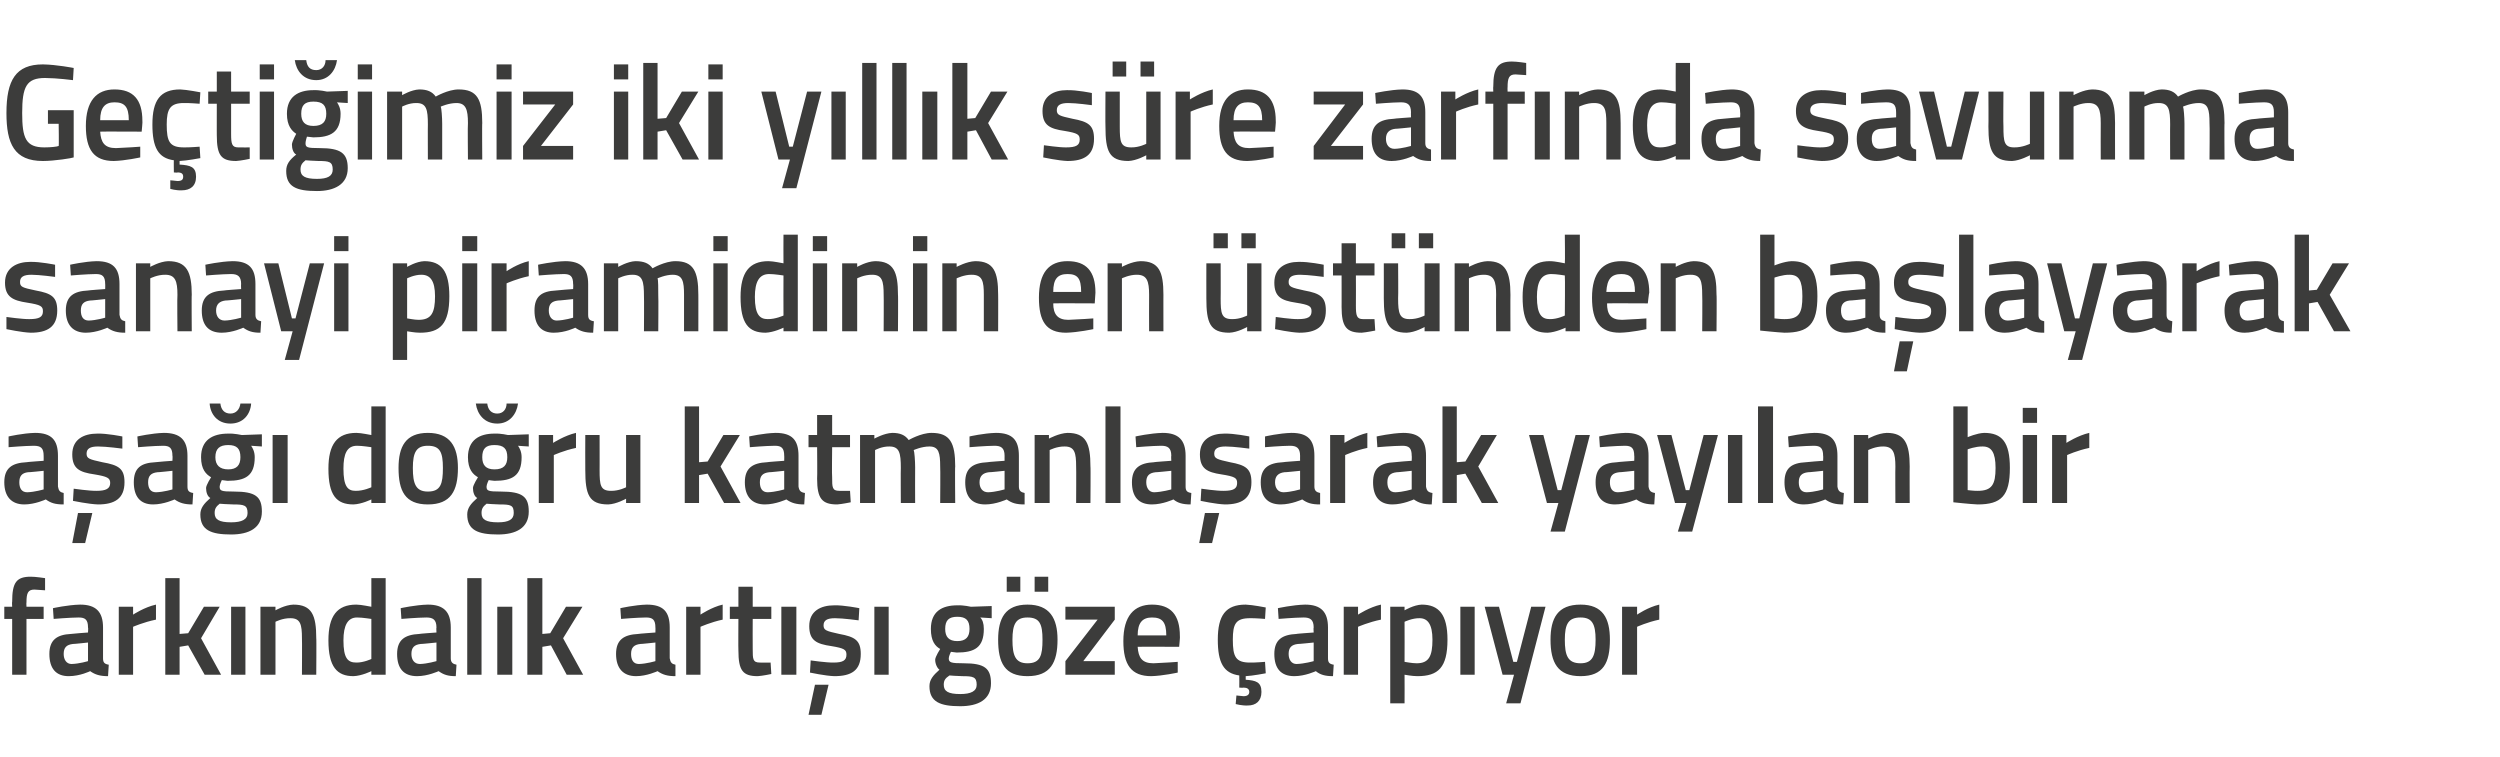
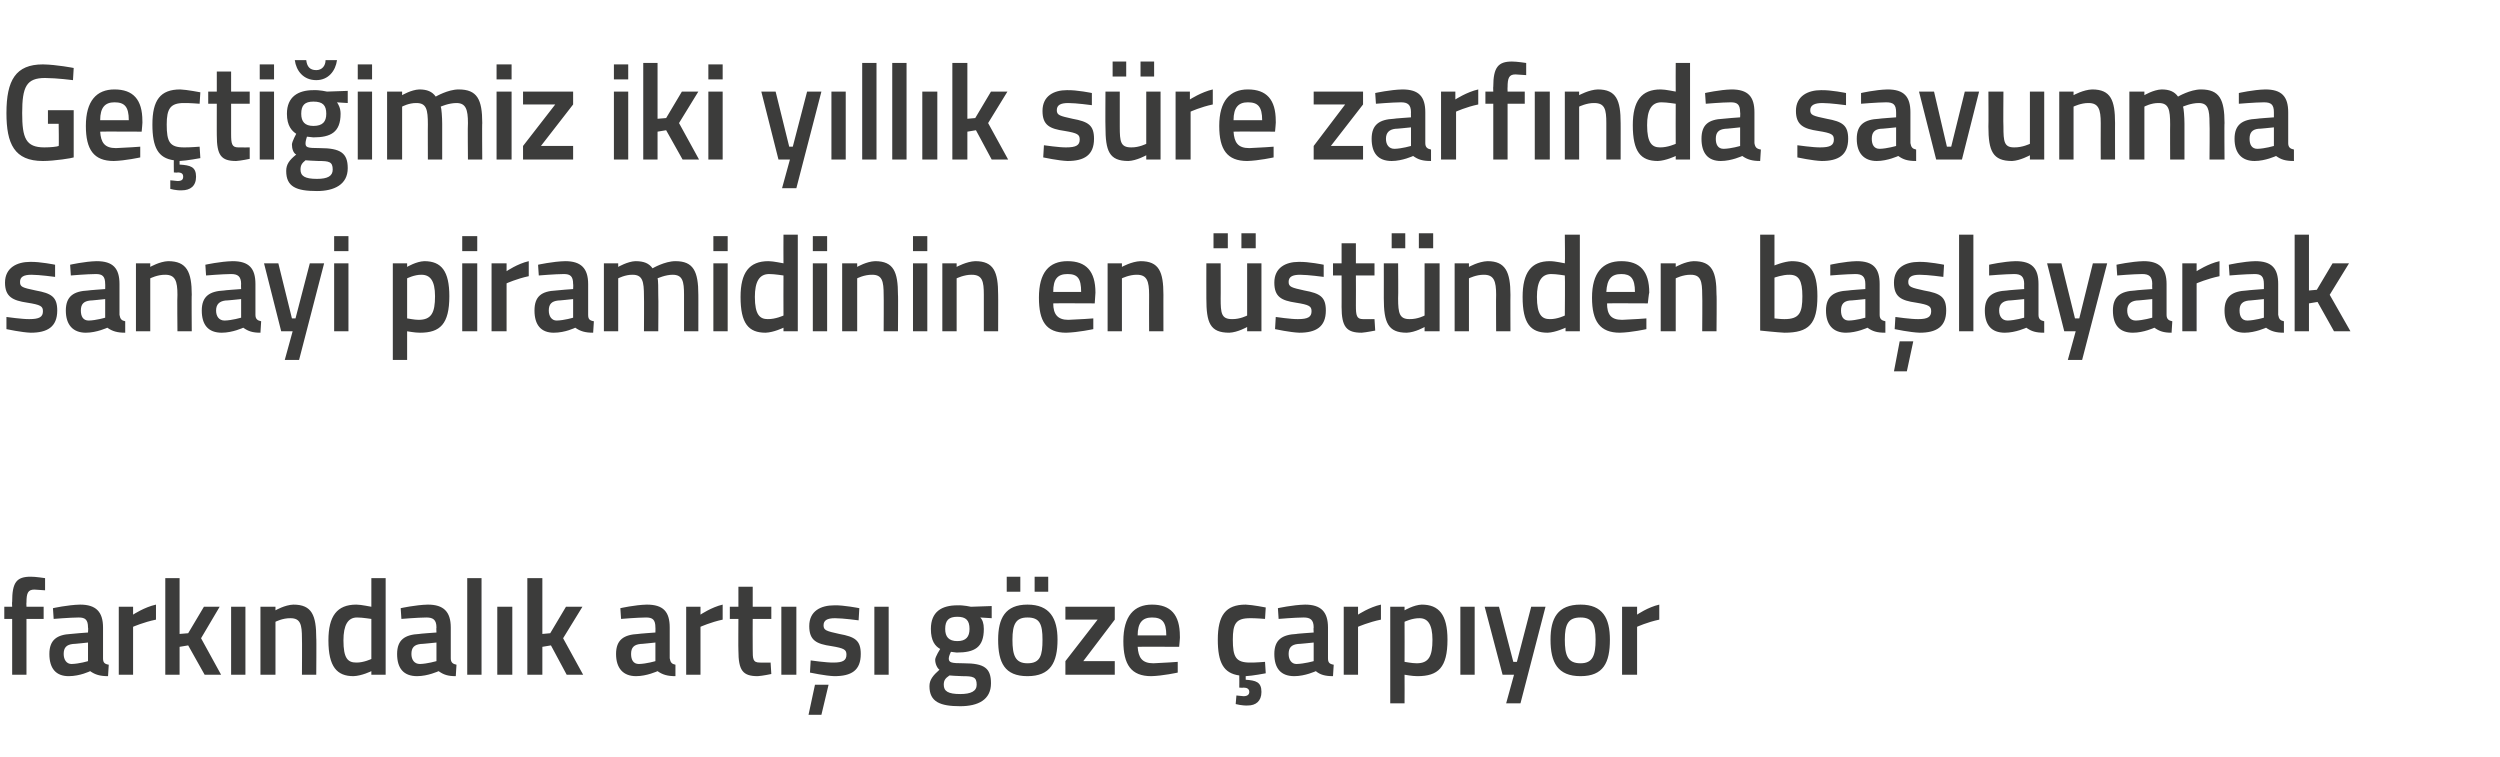
<svg xmlns="http://www.w3.org/2000/svg" version="1.1" width="349.4px" height="105.8px" viewBox="0 -8 349.4 105.8" style="top:-8px">
  <desc>Ge ti imiz iki y ll k s re zarf nda savunma sanayi piramidinin en st nden ba layarak a a do ru katmanla arak yay l...</desc>
  <defs />
  <g id="Polygon339061">
    <path d="M 3.7 86.3 L 1.7 86.3 L 1.7 78.5 L 0.6 78.5 L 0.6 76.8 L 1.7 76.8 C 1.7 76.8 1.66 76.14 1.7 76.1 C 1.7 73.4 2.3 72.6 4.3 72.6 C 4.92 72.59 6.3 72.8 6.3 72.8 L 6.3 74.5 C 6.3 74.5 5.36 74.43 4.8 74.4 C 3.9 74.4 3.7 74.9 3.7 76.2 C 3.67 76.16 3.7 76.8 3.7 76.8 L 6.1 76.8 L 6.1 78.5 L 3.7 78.5 L 3.7 86.3 Z M 14.4 84 C 14.4 84.6 14.6 84.8 15.2 84.9 C 15.2 84.9 15.1 86.5 15.1 86.5 C 14 86.5 13.3 86.3 12.6 85.8 C 12.6 85.8 11.2 86.5 9.6 86.5 C 7.8 86.5 6.9 85.4 6.9 83.4 C 6.9 81.4 8 80.7 9.9 80.6 C 9.95 80.57 12.3 80.4 12.3 80.4 C 12.3 80.4 12.35 79.68 12.3 79.7 C 12.3 78.6 11.9 78.3 11 78.3 C 9.74 78.31 7.5 78.5 7.5 78.5 L 7.4 77 C 7.4 77 9.44 76.54 11.2 76.5 C 13.4 76.5 14.4 77.5 14.4 79.7 C 14.4 79.7 14.4 84 14.4 84 Z M 10.2 82 C 9.3 82.1 8.9 82.5 8.9 83.4 C 8.9 84.2 9.3 84.8 10 84.8 C 11.1 84.77 12.3 84.4 12.3 84.4 L 12.3 81.8 C 12.3 81.8 10.19 82.03 10.2 82 Z M 16.6 76.8 L 18.6 76.8 L 18.6 77.9 C 18.6 77.9 20.19 76.85 21.8 76.5 C 21.8 76.5 21.8 78.6 21.8 78.6 C 20.08 78.95 18.6 79.6 18.6 79.6 L 18.6 86.3 L 16.6 86.3 L 16.6 76.8 Z M 23.1 86.3 L 23.1 72.8 L 25.1 72.8 L 25.1 80.6 L 26.3 80.5 L 28.5 76.8 L 30.7 76.8 L 28.1 81.2 L 30.9 86.3 L 28.6 86.3 L 26.3 82.2 L 25.1 82.4 L 25.1 86.3 L 23.1 86.3 Z M 32.3 76.8 L 34.3 76.8 L 34.3 86.3 L 32.3 86.3 L 32.3 76.8 Z M 36.4 86.3 L 36.4 76.8 L 38.5 76.8 L 38.5 77.3 C 38.5 77.3 39.81 76.54 41 76.5 C 43.6 76.5 44.2 78 44.2 81.2 C 44.24 81.16 44.2 86.3 44.2 86.3 L 42.2 86.3 C 42.2 86.3 42.23 81.22 42.2 81.2 C 42.2 79.3 42 78.4 40.6 78.4 C 39.49 78.38 38.5 78.9 38.5 78.9 L 38.5 86.3 L 36.4 86.3 Z M 53.9 86.3 L 51.9 86.3 L 51.9 85.8 C 51.9 85.8 50.57 86.46 49.4 86.5 C 47.1 86.5 45.9 85.2 45.9 81.5 C 45.9 78.1 47.1 76.5 49.8 76.5 C 50.5 76.5 51.8 76.8 51.9 76.8 C 51.91 76.79 51.9 72.8 51.9 72.8 L 53.9 72.8 L 53.9 86.3 Z M 51.9 84.1 C 51.9 84.1 51.91 78.52 51.9 78.5 C 51.8 78.5 50.7 78.3 49.9 78.3 C 48.6 78.3 48 79.4 48 81.5 C 48 84 48.6 84.6 49.8 84.6 C 50.81 84.62 51.9 84.1 51.9 84.1 Z M 63 84 C 63 84.6 63.3 84.8 63.8 84.9 C 63.8 84.9 63.7 86.5 63.7 86.5 C 62.6 86.5 62 86.3 61.3 85.8 C 61.3 85.8 59.8 86.5 58.3 86.5 C 56.4 86.5 55.5 85.4 55.5 83.4 C 55.5 81.4 56.6 80.7 58.6 80.6 C 58.56 80.57 61 80.4 61 80.4 C 61 80.4 60.96 79.68 61 79.7 C 61 78.6 60.5 78.3 59.6 78.3 C 58.36 78.31 56.1 78.5 56.1 78.5 L 56 77 C 56 77 58.06 76.54 59.8 76.5 C 62 76.5 63 77.5 63 79.7 C 63 79.7 63 84 63 84 Z M 58.8 82 C 57.9 82.1 57.5 82.5 57.5 83.4 C 57.5 84.2 57.9 84.8 58.7 84.8 C 59.72 84.77 61 84.4 61 84.4 L 61 81.8 C 61 81.8 58.8 82.03 58.8 82 Z M 65.3 72.8 L 67.3 72.8 L 67.3 86.3 L 65.3 86.3 L 65.3 72.8 Z M 69.5 76.8 L 71.6 76.8 L 71.6 86.3 L 69.5 86.3 L 69.5 76.8 Z M 73.7 86.3 L 73.7 72.8 L 75.8 72.8 L 75.8 80.6 L 76.9 80.5 L 79.1 76.8 L 81.4 76.8 L 78.7 81.2 L 81.5 86.3 L 79.2 86.3 L 77 82.2 L 75.8 82.4 L 75.8 86.3 L 73.7 86.3 Z M 93.6 84 C 93.7 84.6 93.9 84.8 94.4 84.9 C 94.4 84.9 94.4 86.5 94.4 86.5 C 93.3 86.5 92.6 86.3 91.9 85.8 C 91.9 85.8 90.4 86.5 88.9 86.5 C 87.1 86.5 86.1 85.4 86.1 83.4 C 86.1 81.4 87.2 80.7 89.2 80.6 C 89.22 80.57 91.6 80.4 91.6 80.4 C 91.6 80.4 91.62 79.68 91.6 79.7 C 91.6 78.6 91.2 78.3 90.3 78.3 C 89.01 78.31 86.8 78.5 86.8 78.5 L 86.7 77 C 86.7 77 88.71 76.54 90.4 76.5 C 92.7 76.5 93.6 77.5 93.6 79.7 C 93.6 79.7 93.6 84 93.6 84 Z M 89.5 82 C 88.6 82.1 88.2 82.5 88.2 83.4 C 88.2 84.2 88.5 84.8 89.3 84.8 C 90.37 84.77 91.6 84.4 91.6 84.4 L 91.6 81.8 C 91.6 81.8 89.46 82.03 89.5 82 Z M 95.9 76.8 L 97.9 76.8 L 97.9 77.9 C 97.9 77.9 99.46 76.85 101 76.5 C 101 76.5 101 78.6 101 78.6 C 99.35 78.95 97.9 79.6 97.9 79.6 L 97.9 86.3 L 95.9 86.3 L 95.9 76.8 Z M 105.2 78.5 C 105.2 78.5 105.18 82.7 105.2 82.7 C 105.2 84.1 105.2 84.6 106.2 84.6 C 106.73 84.62 107.7 84.6 107.7 84.6 L 107.8 86.2 C 107.8 86.2 106.58 86.46 105.9 86.5 C 103.8 86.5 103.2 85.7 103.2 82.9 C 103.17 82.93 103.2 78.5 103.2 78.5 L 102 78.5 L 102 76.8 L 103.2 76.8 L 103.2 74 L 105.2 74 L 105.2 76.8 L 107.8 76.8 L 107.8 78.5 L 105.2 78.5 Z M 109.2 76.8 L 111.3 76.8 L 111.3 86.3 L 109.2 86.3 L 109.2 76.8 Z M 113 91.9 L 114.8 91.9 L 115.8 87.7 L 113.9 87.7 L 113 91.9 Z M 120 78.7 C 120 78.7 117.82 78.4 116.7 78.4 C 115.6 78.4 115.1 78.7 115.1 79.4 C 115.1 80.1 115.5 80.2 117.3 80.6 C 119.5 81 120.3 81.5 120.3 83.4 C 120.3 85.7 119 86.5 116.6 86.5 C 115.36 86.46 113.2 86 113.2 86 L 113.3 84.3 C 113.3 84.3 115.51 84.62 116.5 84.6 C 117.8 84.6 118.3 84.3 118.3 83.5 C 118.3 82.8 118 82.6 116.2 82.3 C 114.1 82 113.1 81.5 113.1 79.5 C 113.1 77.4 114.7 76.6 116.6 76.6 C 117.91 76.56 120.1 77 120.1 77 L 120 78.7 Z M 122.2 76.8 L 124.2 76.8 L 124.2 86.3 L 122.2 86.3 L 122.2 76.8 Z M 129.9 87.9 C 129.9 87 130.4 86.4 131.3 85.6 C 131 85.4 130.7 84.8 130.7 84.2 C 130.7 83.8 131.4 82.7 131.4 82.7 C 130.7 82.3 130.1 81.6 130.1 79.9 C 130.1 77.5 131.6 76.6 133.8 76.6 C 134.64 76.56 135.7 76.8 135.7 76.8 L 138.6 76.7 L 138.6 78.4 C 138.6 78.4 137.02 78.31 137 78.3 C 137.3 78.6 137.5 79.1 137.5 79.9 C 137.5 82.5 136.2 83.2 133.7 83.2 C 133.5 83.2 133.1 83.1 132.9 83.1 C 132.9 83.1 132.6 83.7 132.6 84 C 132.6 84.6 132.9 84.7 134.7 84.7 C 137.6 84.7 138.5 85.4 138.5 87.5 C 138.5 89.8 136.7 90.7 134.2 90.7 C 131.4 90.7 129.9 90.1 129.9 87.9 Z M 132.7 86.4 C 132.1 86.8 131.9 87.1 131.9 87.7 C 131.9 88.6 132.5 89 134.2 89 C 135.7 89 136.5 88.6 136.5 87.7 C 136.5 86.6 136 86.5 134.5 86.5 C 133.9 86.5 132.7 86.4 132.7 86.4 Z M 135.5 79.9 C 135.5 78.7 135 78.2 133.8 78.2 C 132.6 78.2 132.1 78.7 132.1 79.9 C 132.1 81 132.6 81.6 133.8 81.6 C 135 81.6 135.5 81 135.5 79.9 Z M 139.5 81.4 C 139.5 84.6 140.4 86.5 143.6 86.5 C 146.8 86.5 147.8 84.6 147.8 81.4 C 147.8 78.4 146.7 76.5 143.6 76.5 C 140.5 76.5 139.5 78.4 139.5 81.4 Z M 141.5 81.4 C 141.5 79.2 142 78.3 143.6 78.3 C 145.3 78.3 145.7 79.2 145.7 81.4 C 145.7 83.6 145.4 84.7 143.6 84.7 C 141.9 84.7 141.5 83.6 141.5 81.4 Z M 140.7 72.6 L 142.6 72.6 L 142.6 74.7 L 140.7 74.7 L 140.7 72.6 Z M 144.6 72.6 L 146.5 72.6 L 146.5 74.7 L 144.6 74.7 L 144.6 72.6 Z M 148.9 76.8 L 155.8 76.8 L 155.8 78.6 L 151.4 84.4 L 155.8 84.4 L 155.8 86.3 L 148.9 86.3 L 148.9 84.4 L 153.4 78.6 L 148.9 78.6 L 148.9 76.8 Z M 164.6 84.5 L 164.6 86 C 164.6 86 162.51 86.46 160.9 86.5 C 158.1 86.5 157 84.9 157 81.6 C 157 78.1 158.5 76.5 161 76.5 C 163.6 76.5 164.9 77.9 164.9 80.9 C 164.95 80.89 164.8 82.4 164.8 82.4 C 164.8 82.4 159.05 82.37 159 82.4 C 159.1 83.9 159.6 84.7 161.2 84.7 C 162.64 84.65 164.6 84.5 164.6 84.5 Z M 163 80.8 C 163 78.9 162.4 78.3 161 78.3 C 159.7 78.3 159 79 159 80.8 C 159 80.8 163 80.8 163 80.8 Z M 174.4 90.6 C 173.57 90.64 172.7 90.4 172.7 90.4 L 172.8 89.2 C 172.8 89.2 173.4 89.25 173.8 89.3 C 174.3 89.3 174.6 89.1 174.6 88.7 C 174.6 88.3 174.3 88.1 173.8 88.1 C 173.79 88.15 173.2 88.1 173.2 88.1 C 173.2 88.1 173.22 86.4 173.2 86.4 C 171 86.1 170.2 84.6 170.2 81.4 C 170.2 78 171.3 76.5 174.1 76.5 C 175.1 76.54 176.9 76.9 176.9 76.9 L 176.8 78.5 C 176.8 78.5 175.36 78.38 174.7 78.4 C 172.7 78.4 172.3 79.2 172.3 81.4 C 172.3 83.8 172.7 84.6 174.7 84.6 C 175.38 84.62 176.8 84.5 176.8 84.5 L 176.9 86.1 C 176.9 86.1 175.04 86.46 174.1 86.5 C 174.1 86.5 174.1 87 174.1 87 C 175.5 87.1 176.3 87.3 176.3 88.7 C 176.3 90 175.5 90.6 174.4 90.6 Z M 185.6 84 C 185.6 84.6 185.8 84.8 186.4 84.9 C 186.4 84.9 186.3 86.5 186.3 86.5 C 185.2 86.5 184.5 86.3 183.9 85.8 C 183.9 85.8 182.4 86.5 180.9 86.5 C 179 86.5 178.1 85.4 178.1 83.4 C 178.1 81.4 179.2 80.7 181.2 80.6 C 181.15 80.57 183.6 80.4 183.6 80.4 C 183.6 80.4 183.55 79.68 183.6 79.7 C 183.6 78.6 183.1 78.3 182.2 78.3 C 180.95 78.31 178.7 78.5 178.7 78.5 L 178.6 77 C 178.6 77 180.65 76.54 182.4 76.5 C 184.6 76.5 185.6 77.5 185.6 79.7 C 185.6 79.7 185.6 84 185.6 84 Z M 181.4 82 C 180.5 82.1 180.1 82.5 180.1 83.4 C 180.1 84.2 180.5 84.8 181.2 84.8 C 182.31 84.77 183.6 84.4 183.6 84.4 L 183.6 81.8 C 183.6 81.8 181.39 82.03 181.4 82 Z M 187.8 76.8 L 189.8 76.8 L 189.8 77.9 C 189.8 77.9 191.39 76.85 193 76.5 C 193 76.5 193 78.6 193 78.6 C 191.28 78.95 189.8 79.6 189.8 79.6 L 189.8 86.3 L 187.8 86.3 L 187.8 76.8 Z M 194.3 76.8 L 196.3 76.8 L 196.3 77.3 C 196.3 77.3 197.59 76.54 198.7 76.5 C 201.1 76.5 202.3 77.9 202.3 81.4 C 202.3 85.3 201 86.5 198.1 86.5 C 197.3 86.5 196.4 86.3 196.3 86.3 C 196.32 86.29 196.3 90.3 196.3 90.3 L 194.3 90.3 L 194.3 76.8 Z M 196.3 78.9 C 196.3 78.9 196.32 84.52 196.3 84.5 C 196.4 84.5 197.3 84.7 198 84.7 C 199.7 84.7 200.2 83.7 200.2 81.4 C 200.2 79.2 199.5 78.4 198.4 78.4 C 197.37 78.38 196.3 78.9 196.3 78.9 Z M 204.1 76.8 L 206.1 76.8 L 206.1 86.3 L 204.1 86.3 L 204.1 76.8 Z M 209.5 76.8 L 211.5 84.5 L 212 84.5 L 214 76.8 L 216 76.8 L 212.5 90.3 L 210.5 90.3 L 211.6 86.3 L 210 86.3 L 207.5 76.8 L 209.5 76.8 Z M 225 81.4 C 225 84.6 224.1 86.5 220.9 86.5 C 217.7 86.5 216.7 84.6 216.7 81.4 C 216.7 78.4 217.7 76.5 220.9 76.5 C 224 76.5 225 78.4 225 81.4 Z M 223 81.4 C 223 79.2 222.5 78.3 220.9 78.3 C 219.2 78.3 218.7 79.2 218.7 81.4 C 218.7 83.6 219.1 84.7 220.9 84.7 C 222.6 84.7 223 83.6 223 81.4 Z M 226.7 76.8 L 228.8 76.8 L 228.8 77.9 C 228.8 77.9 230.33 76.85 231.9 76.5 C 231.9 76.5 231.9 78.6 231.9 78.6 C 230.22 78.95 228.8 79.6 228.8 79.6 L 228.8 86.3 L 226.7 86.3 L 226.7 76.8 Z " stroke="none" fill="#3c3c3b" />
  </g>
  <g id="Polygon339060">
-     <path d="M 8.1 60 C 8.2 60.6 8.4 60.8 8.9 60.9 C 8.9 60.9 8.9 62.5 8.9 62.5 C 7.7 62.5 7.1 62.3 6.4 61.8 C 6.4 61.8 4.9 62.5 3.4 62.5 C 1.6 62.5 0.6 61.4 0.6 59.4 C 0.6 57.4 1.7 56.7 3.7 56.6 C 3.71 56.57 6.1 56.4 6.1 56.4 C 6.1 56.4 6.11 55.68 6.1 55.7 C 6.1 54.6 5.7 54.3 4.7 54.3 C 3.5 54.31 1.2 54.5 1.2 54.5 L 1.2 53 C 1.2 53 3.2 52.54 4.9 52.5 C 7.2 52.5 8.1 53.5 8.1 55.7 C 8.1 55.7 8.1 60 8.1 60 Z M 3.9 58 C 3.1 58.1 2.7 58.5 2.7 59.4 C 2.7 60.2 3 60.8 3.8 60.8 C 4.86 60.77 6.1 60.4 6.1 60.4 L 6.1 57.8 C 6.1 57.8 3.95 58.03 3.9 58 Z M 10.1 67.9 L 11.9 67.9 L 12.9 63.7 L 10.9 63.7 L 10.1 67.9 Z M 17.1 54.7 C 17.1 54.7 14.85 54.4 13.7 54.4 C 12.6 54.4 12.1 54.7 12.1 55.4 C 12.1 56.1 12.5 56.2 14.3 56.6 C 16.6 57 17.4 57.5 17.4 59.4 C 17.4 61.7 16 62.5 13.7 62.5 C 12.4 62.46 10.2 62 10.2 62 L 10.3 60.3 C 10.3 60.3 12.54 60.62 13.5 60.6 C 14.8 60.6 15.4 60.3 15.4 59.5 C 15.4 58.8 15 58.6 13.2 58.3 C 11.1 58 10.1 57.5 10.1 55.5 C 10.1 53.4 11.7 52.6 13.6 52.6 C 14.95 52.56 17.1 53 17.1 53 L 17.1 54.7 Z M 26.2 60 C 26.2 60.6 26.4 60.8 27 60.9 C 27 60.9 26.9 62.5 26.9 62.5 C 25.8 62.5 25.1 62.3 24.4 61.8 C 24.4 61.8 22.9 62.5 21.4 62.5 C 19.6 62.5 18.7 61.4 18.7 59.4 C 18.7 57.4 19.7 56.7 21.7 56.6 C 21.74 56.57 24.1 56.4 24.1 56.4 C 24.1 56.4 24.14 55.68 24.1 55.7 C 24.1 54.6 23.7 54.3 22.8 54.3 C 21.53 54.31 19.3 54.5 19.3 54.5 L 19.2 53 C 19.2 53 21.24 52.54 22.9 52.5 C 25.2 52.5 26.2 53.5 26.2 55.7 C 26.2 55.7 26.2 60 26.2 60 Z M 22 58 C 21.1 58.1 20.7 58.5 20.7 59.4 C 20.7 60.2 21 60.8 21.8 60.8 C 22.89 60.77 24.1 60.4 24.1 60.4 L 24.1 57.8 C 24.1 57.8 21.98 58.03 22 58 Z M 28 63.9 C 28 63 28.5 62.4 29.4 61.6 C 29 61.4 28.8 60.8 28.8 60.2 C 28.8 59.8 29.5 58.7 29.5 58.7 C 28.8 58.3 28.1 57.6 28.1 55.9 C 28.1 53.5 29.7 52.6 31.9 52.6 C 32.72 52.56 33.8 52.8 33.8 52.8 L 36.6 52.7 L 36.6 54.4 C 36.6 54.4 35.1 54.31 35.1 54.3 C 35.3 54.6 35.6 55.1 35.6 55.9 C 35.6 58.5 34.3 59.2 31.8 59.2 C 31.6 59.2 31.2 59.1 31 59.1 C 31 59.1 30.7 59.7 30.7 60 C 30.7 60.6 30.9 60.7 32.7 60.7 C 35.7 60.7 36.6 61.4 36.6 63.5 C 36.6 65.8 34.8 66.7 32.3 66.7 C 29.5 66.7 28 66.1 28 63.9 Z M 30.7 62.4 C 30.2 62.8 30 63.1 30 63.7 C 30 64.6 30.6 65 32.3 65 C 33.8 65 34.6 64.6 34.6 63.7 C 34.6 62.6 34.1 62.5 32.6 62.5 C 32 62.5 30.7 62.4 30.7 62.4 Z M 33.6 55.9 C 33.6 54.7 33.1 54.2 31.9 54.2 C 30.7 54.2 30.1 54.7 30.1 55.9 C 30.1 57 30.7 57.6 31.9 57.6 C 33.1 57.6 33.6 57 33.6 55.9 Z M 30.8 48.4 C 30.9 49.3 31.4 49.8 32.2 49.8 C 33 49.8 33.5 49.2 33.6 48.4 C 33.6 48.4 35.1 48.4 35.1 48.4 C 35 49.9 34 51.2 32.2 51.2 C 30.4 51.2 29.4 49.9 29.3 48.4 C 29.3 48.4 30.8 48.4 30.8 48.4 Z M 38.1 52.8 L 40.2 52.8 L 40.2 62.3 L 38.1 62.3 L 38.1 52.8 Z M 53.9 62.3 L 51.9 62.3 L 51.9 61.8 C 51.9 61.8 50.56 62.46 49.4 62.5 C 47 62.5 45.9 61.2 45.9 57.5 C 45.9 54.1 47.1 52.5 49.8 52.5 C 50.5 52.5 51.8 52.8 51.9 52.8 C 51.9 52.79 51.9 48.8 51.9 48.8 L 53.9 48.8 L 53.9 62.3 Z M 51.9 60.1 C 51.9 60.1 51.9 54.52 51.9 54.5 C 51.8 54.5 50.7 54.3 49.9 54.3 C 48.5 54.3 48 55.4 48 57.5 C 48 60 48.6 60.6 49.7 60.6 C 50.8 60.62 51.9 60.1 51.9 60.1 Z M 64 57.4 C 64 60.6 63 62.5 59.8 62.5 C 56.6 62.5 55.7 60.6 55.7 57.4 C 55.7 54.4 56.7 52.5 59.8 52.5 C 62.9 52.5 64 54.4 64 57.4 Z M 61.9 57.4 C 61.9 55.2 61.5 54.3 59.8 54.3 C 58.2 54.3 57.7 55.2 57.7 57.4 C 57.7 59.6 58.1 60.7 59.8 60.7 C 61.6 60.7 61.9 59.6 61.9 57.4 Z M 65.3 63.9 C 65.3 63 65.8 62.4 66.7 61.6 C 66.3 61.4 66.1 60.8 66.1 60.2 C 66.1 59.8 66.8 58.7 66.8 58.7 C 66.1 58.3 65.4 57.6 65.4 55.9 C 65.4 53.5 67 52.6 69.1 52.6 C 70 52.56 71 52.8 71 52.8 L 73.9 52.7 L 73.9 54.4 C 73.9 54.4 72.38 54.31 72.4 54.3 C 72.6 54.6 72.9 55.1 72.9 55.9 C 72.9 58.5 71.6 59.2 69.1 59.2 C 68.9 59.2 68.4 59.1 68.3 59.1 C 68.3 59.1 68 59.7 68 60 C 68 60.6 68.2 60.7 70 60.7 C 73 60.7 73.9 61.4 73.9 63.5 C 73.9 65.8 72.1 66.7 69.6 66.7 C 66.8 66.7 65.3 66.1 65.3 63.9 Z M 68 62.4 C 67.5 62.8 67.3 63.1 67.3 63.7 C 67.3 64.6 67.9 65 69.6 65 C 71.1 65 71.8 64.6 71.8 63.7 C 71.8 62.6 71.4 62.5 69.8 62.5 C 69.3 62.5 68 62.4 68 62.4 Z M 70.9 55.9 C 70.9 54.7 70.4 54.2 69.1 54.2 C 67.9 54.2 67.4 54.7 67.4 55.9 C 67.4 57 67.9 57.6 69.1 57.6 C 70.4 57.6 70.9 57 70.9 55.9 Z M 68.1 48.4 C 68.2 49.3 68.7 49.8 69.5 49.8 C 70.3 49.8 70.8 49.2 70.8 48.4 C 70.8 48.4 72.4 48.4 72.4 48.4 C 72.2 49.9 71.2 51.2 69.5 51.2 C 67.7 51.2 66.7 49.9 66.5 48.4 C 66.5 48.4 68.1 48.4 68.1 48.4 Z M 75.3 52.8 L 77.3 52.8 L 77.3 53.9 C 77.3 53.9 78.93 52.85 80.5 52.5 C 80.5 52.5 80.5 54.6 80.5 54.6 C 78.82 54.95 77.4 55.6 77.4 55.6 L 77.4 62.3 L 75.3 62.3 L 75.3 52.8 Z M 89.5 52.8 L 89.5 62.3 L 87.5 62.3 L 87.5 61.7 C 87.5 61.7 86.16 62.46 85 62.5 C 82.3 62.5 81.8 61.1 81.8 57.7 C 81.78 57.71 81.8 52.8 81.8 52.8 L 83.8 52.8 C 83.8 52.8 83.81 57.73 83.8 57.7 C 83.8 59.8 83.9 60.6 85.4 60.6 C 86.51 60.62 87.5 60.1 87.5 60.1 L 87.5 52.8 L 89.5 52.8 Z M 95.7 62.3 L 95.7 48.8 L 97.7 48.8 L 97.7 56.6 L 98.9 56.5 L 101.1 52.8 L 103.4 52.8 L 100.7 57.2 L 103.5 62.3 L 101.2 62.3 L 98.9 58.2 L 97.7 58.4 L 97.7 62.3 L 95.7 62.3 Z M 111.6 60 C 111.7 60.6 111.9 60.8 112.5 60.9 C 112.5 60.9 112.4 62.5 112.4 62.5 C 111.3 62.5 110.6 62.3 109.9 61.8 C 109.9 61.8 108.4 62.5 106.9 62.5 C 105.1 62.5 104.1 61.4 104.1 59.4 C 104.1 57.4 105.2 56.7 107.2 56.6 C 107.22 56.57 109.6 56.4 109.6 56.4 C 109.6 56.4 109.62 55.68 109.6 55.7 C 109.6 54.6 109.2 54.3 108.3 54.3 C 107.01 54.31 104.8 54.5 104.8 54.5 L 104.7 53 C 104.7 53 106.72 52.54 108.4 52.5 C 110.7 52.5 111.6 53.5 111.6 55.7 C 111.6 55.7 111.6 60 111.6 60 Z M 107.5 58 C 106.6 58.1 106.2 58.5 106.2 59.4 C 106.2 60.2 106.5 60.8 107.3 60.8 C 108.37 60.77 109.6 60.4 109.6 60.4 L 109.6 57.8 C 109.6 57.8 107.46 58.03 107.5 58 Z M 116.3 54.5 C 116.3 54.5 116.25 58.7 116.3 58.7 C 116.3 60.1 116.3 60.6 117.3 60.6 C 117.8 60.62 118.8 60.6 118.8 60.6 L 118.9 62.2 C 118.9 62.2 117.65 62.46 117 62.5 C 114.9 62.5 114.2 61.7 114.2 58.9 C 114.24 58.93 114.2 54.5 114.2 54.5 L 113 54.5 L 113 52.8 L 114.2 52.8 L 114.2 50 L 116.3 50 L 116.3 52.8 L 118.8 52.8 L 118.8 54.5 L 116.3 54.5 Z M 120.2 62.3 L 120.2 52.8 L 122.2 52.8 L 122.2 53.3 C 122.2 53.3 123.56 52.54 124.7 52.5 C 125.8 52.5 126.5 52.8 127 53.5 C 127 53.5 128.7 52.5 130.2 52.5 C 132.8 52.5 133.5 53.9 133.5 57.2 C 133.45 57.16 133.5 62.3 133.5 62.3 L 131.4 62.3 C 131.4 62.3 131.44 57.22 131.4 57.2 C 131.4 55.3 131.2 54.4 129.9 54.4 C 128.8 54.4 127.7 54.9 127.7 54.9 C 127.8 55.1 127.9 56.4 127.9 57.3 C 127.88 57.33 127.9 62.3 127.9 62.3 L 125.9 62.3 C 125.9 62.3 125.87 57.37 125.9 57.4 C 125.9 55.3 125.7 54.4 124.3 54.4 C 123.23 54.38 122.3 54.9 122.3 54.9 L 122.3 62.3 L 120.2 62.3 Z M 142.4 60 C 142.4 60.6 142.7 60.8 143.2 60.9 C 143.2 60.9 143.2 62.5 143.2 62.5 C 142 62.5 141.4 62.3 140.7 61.8 C 140.7 61.8 139.2 62.5 137.7 62.5 C 135.8 62.5 134.9 61.4 134.9 59.4 C 134.9 57.4 136 56.7 138 56.6 C 137.99 56.57 140.4 56.4 140.4 56.4 C 140.4 56.4 140.39 55.68 140.4 55.7 C 140.4 54.6 139.9 54.3 139 54.3 C 137.78 54.31 135.5 54.5 135.5 54.5 L 135.5 53 C 135.5 53 137.48 52.54 139.2 52.5 C 141.5 52.5 142.4 53.5 142.4 55.7 C 142.4 55.7 142.4 60 142.4 60 Z M 138.2 58 C 137.4 58.1 136.9 58.5 136.9 59.4 C 136.9 60.2 137.3 60.8 138.1 60.8 C 139.14 60.77 140.4 60.4 140.4 60.4 L 140.4 57.8 C 140.4 57.8 138.23 58.03 138.2 58 Z M 144.6 62.3 L 144.6 52.8 L 146.6 52.8 L 146.6 53.3 C 146.6 53.3 148.01 52.54 149.2 52.5 C 151.8 52.5 152.4 54 152.4 57.2 C 152.44 57.16 152.4 62.3 152.4 62.3 L 150.4 62.3 C 150.4 62.3 150.43 57.22 150.4 57.2 C 150.4 55.3 150.2 54.4 148.8 54.4 C 147.69 54.38 146.7 54.9 146.7 54.9 L 146.7 62.3 L 144.6 62.3 Z M 154.5 48.8 L 156.6 48.8 L 156.6 62.3 L 154.5 62.3 L 154.5 48.8 Z M 165.7 60 C 165.7 60.6 165.9 60.8 166.5 60.9 C 166.5 60.9 166.4 62.5 166.4 62.5 C 165.3 62.5 164.6 62.3 164 61.8 C 164 61.8 162.5 62.5 161 62.5 C 159.1 62.5 158.2 61.4 158.2 59.4 C 158.2 57.4 159.3 56.7 161.3 56.6 C 161.25 56.57 163.7 56.4 163.7 56.4 C 163.7 56.4 163.66 55.68 163.7 55.7 C 163.7 54.6 163.2 54.3 162.3 54.3 C 161.05 54.31 158.8 54.5 158.8 54.5 L 158.7 53 C 158.7 53 160.75 52.54 162.5 52.5 C 164.7 52.5 165.7 53.5 165.7 55.7 C 165.7 55.7 165.7 60 165.7 60 Z M 161.5 58 C 160.6 58.1 160.2 58.5 160.2 59.4 C 160.2 60.2 160.6 60.8 161.3 60.8 C 162.41 60.77 163.7 60.4 163.7 60.4 L 163.7 57.8 C 163.7 57.8 161.5 58.03 161.5 58 Z M 167.6 67.9 L 169.4 67.9 L 170.4 63.7 L 168.4 63.7 L 167.6 67.9 Z M 174.6 54.7 C 174.6 54.7 172.4 54.4 171.3 54.4 C 170.2 54.4 169.7 54.7 169.7 55.4 C 169.7 56.1 170.1 56.2 171.9 56.6 C 174.1 57 174.9 57.5 174.9 59.4 C 174.9 61.7 173.5 62.5 171.2 62.5 C 169.94 62.46 167.8 62 167.8 62 L 167.9 60.3 C 167.9 60.3 170.09 60.62 171 60.6 C 172.4 60.6 172.9 60.3 172.9 59.5 C 172.9 58.8 172.6 58.6 170.7 58.3 C 168.7 58 167.7 57.5 167.7 55.5 C 167.7 53.4 169.3 52.6 171.1 52.6 C 172.49 52.56 174.6 53 174.6 53 L 174.6 54.7 Z M 183.7 60 C 183.7 60.6 184 60.8 184.5 60.9 C 184.5 60.9 184.5 62.5 184.5 62.5 C 183.3 62.5 182.7 62.3 182 61.8 C 182 61.8 180.5 62.5 179 62.5 C 177.1 62.5 176.2 61.4 176.2 59.4 C 176.2 57.4 177.3 56.7 179.3 56.6 C 179.29 56.57 181.7 56.4 181.7 56.4 C 181.7 56.4 181.69 55.68 181.7 55.7 C 181.7 54.6 181.2 54.3 180.3 54.3 C 179.08 54.31 176.8 54.5 176.8 54.5 L 176.8 53 C 176.8 53 178.78 52.54 180.5 52.5 C 182.8 52.5 183.7 53.5 183.7 55.7 C 183.7 55.7 183.7 60 183.7 60 Z M 179.5 58 C 178.7 58.1 178.2 58.5 178.2 59.4 C 178.2 60.2 178.6 60.8 179.4 60.8 C 180.44 60.77 181.7 60.4 181.7 60.4 L 181.7 57.8 C 181.7 57.8 179.53 58.03 179.5 58 Z M 185.9 52.8 L 187.9 52.8 L 187.9 53.9 C 187.9 53.9 189.53 52.85 191.1 52.5 C 191.1 52.5 191.1 54.6 191.1 54.6 C 189.42 54.95 188 55.6 188 55.6 L 188 62.3 L 185.9 62.3 L 185.9 52.8 Z M 199.3 60 C 199.4 60.6 199.6 60.8 200.2 60.9 C 200.2 60.9 200.1 62.5 200.1 62.5 C 199 62.5 198.3 62.3 197.6 61.8 C 197.6 61.8 196.1 62.5 194.6 62.5 C 192.8 62.5 191.9 61.4 191.9 59.4 C 191.9 57.4 192.9 56.7 194.9 56.6 C 194.93 56.57 197.3 56.4 197.3 56.4 C 197.3 56.4 197.33 55.68 197.3 55.7 C 197.3 54.6 196.9 54.3 196 54.3 C 194.73 54.31 192.5 54.5 192.5 54.5 L 192.4 53 C 192.4 53 194.43 52.54 196.1 52.5 C 198.4 52.5 199.3 53.5 199.3 55.7 C 199.3 55.7 199.3 60 199.3 60 Z M 195.2 58 C 194.3 58.1 193.9 58.5 193.9 59.4 C 193.9 60.2 194.2 60.8 195 60.8 C 196.09 60.77 197.3 60.4 197.3 60.4 L 197.3 57.8 C 197.3 57.8 195.17 58.03 195.2 58 Z M 201.6 62.3 L 201.6 48.8 L 203.6 48.8 L 203.6 56.6 L 204.8 56.5 L 207 52.8 L 209.2 52.8 L 206.6 57.2 L 209.4 62.3 L 207.1 62.3 L 204.8 58.2 L 203.6 58.4 L 203.6 62.3 L 201.6 62.3 Z M 215.7 52.8 L 217.7 60.5 L 218.2 60.5 L 220.2 52.8 L 222.2 52.8 L 218.7 66.3 L 216.7 66.3 L 217.8 62.3 L 216.2 62.3 L 213.7 52.8 L 215.7 52.8 Z M 230.4 60 C 230.5 60.6 230.7 60.8 231.3 60.9 C 231.3 60.9 231.2 62.5 231.2 62.5 C 230.1 62.5 229.4 62.3 228.7 61.8 C 228.7 61.8 227.2 62.5 225.7 62.5 C 223.9 62.5 223 61.4 223 59.4 C 223 57.4 224 56.7 226 56.6 C 226.02 56.57 228.4 56.4 228.4 56.4 C 228.4 56.4 228.43 55.68 228.4 55.7 C 228.4 54.6 228 54.3 227.1 54.3 C 225.82 54.31 223.6 54.5 223.6 54.5 L 223.5 53 C 223.5 53 225.52 52.54 227.2 52.5 C 229.5 52.5 230.4 53.5 230.4 55.7 C 230.4 55.7 230.4 60 230.4 60 Z M 226.3 58 C 225.4 58.1 225 58.5 225 59.4 C 225 60.2 225.3 60.8 226.1 60.8 C 227.18 60.77 228.4 60.4 228.4 60.4 L 228.4 57.8 C 228.4 57.8 226.27 58.03 226.3 58 Z M 233.6 52.8 L 235.6 60.5 L 236.1 60.5 L 238.1 52.8 L 240.1 52.8 L 236.5 66.3 L 234.5 66.3 L 235.7 62.3 L 234.1 62.3 L 231.6 52.8 L 233.6 52.8 Z M 241.5 52.8 L 243.5 52.8 L 243.5 62.3 L 241.5 62.3 L 241.5 52.8 Z M 245.7 48.8 L 247.8 48.8 L 247.8 62.3 L 245.7 62.3 L 245.7 48.8 Z M 256.8 60 C 256.9 60.6 257.1 60.8 257.7 60.9 C 257.7 60.9 257.6 62.5 257.6 62.5 C 256.5 62.5 255.8 62.3 255.1 61.8 C 255.1 61.8 253.6 62.5 252.1 62.5 C 250.3 62.5 249.4 61.4 249.4 59.4 C 249.4 57.4 250.4 56.7 252.4 56.6 C 252.43 56.57 254.8 56.4 254.8 56.4 C 254.8 56.4 254.83 55.68 254.8 55.7 C 254.8 54.6 254.4 54.3 253.5 54.3 C 252.23 54.31 250 54.5 250 54.5 L 249.9 53 C 249.9 53 251.93 52.54 253.6 52.5 C 255.9 52.5 256.8 53.5 256.8 55.7 C 256.8 55.7 256.8 60 256.8 60 Z M 252.7 58 C 251.8 58.1 251.4 58.5 251.4 59.4 C 251.4 60.2 251.7 60.8 252.5 60.8 C 253.59 60.77 254.8 60.4 254.8 60.4 L 254.8 57.8 C 254.8 57.8 252.67 58.03 252.7 58 Z M 259.1 62.3 L 259.1 52.8 L 261.1 52.8 L 261.1 53.3 C 261.1 53.3 262.45 52.54 263.7 52.5 C 266.2 52.5 266.9 54 266.9 57.2 C 266.88 57.16 266.9 62.3 266.9 62.3 L 264.9 62.3 C 264.9 62.3 264.87 57.22 264.9 57.2 C 264.9 55.3 264.6 54.4 263.2 54.4 C 262.13 54.38 261.1 54.9 261.1 54.9 L 261.1 62.3 L 259.1 62.3 Z M 280.9 57.4 C 280.9 61.3 279.7 62.5 276.4 62.5 C 275.39 62.46 273 62.2 273 62.2 L 273 48.8 L 275 48.8 L 275 53.1 C 275 53.1 276.27 52.54 277.3 52.5 C 279.8 52.5 280.9 53.8 280.9 57.4 Z M 278.9 57.4 C 278.9 55.2 278.3 54.4 277.1 54.4 C 276.08 54.38 275 54.8 275 54.8 L 275 60.5 C 275 60.5 276.01 60.62 276.4 60.6 C 278.4 60.6 278.9 59.7 278.9 57.4 Z M 282.7 52.8 L 284.7 52.8 L 284.7 62.3 L 282.7 62.3 L 282.7 52.8 Z M 282.7 49 L 284.7 49 L 284.7 51.1 L 282.7 51.1 L 282.7 49 Z M 286.8 52.8 L 288.8 52.8 L 288.8 53.9 C 288.8 53.9 290.42 52.85 292 52.5 C 292 52.5 292 54.6 292 54.6 C 290.31 54.95 288.9 55.6 288.9 55.6 L 288.9 62.3 L 286.8 62.3 L 286.8 52.8 Z " stroke="none" fill="#3c3c3b" />
-   </g>
+     </g>
  <g id="Polygon339059">
    <path d="M 7.7 30.7 C 7.7 30.7 5.49 30.4 4.4 30.4 C 3.3 30.4 2.8 30.7 2.8 31.4 C 2.8 32.1 3.1 32.2 5 32.6 C 7.2 33 8 33.5 8 35.4 C 8 37.7 6.6 38.5 4.3 38.5 C 3.04 38.46 0.9 38 0.9 38 L 0.9 36.3 C 0.9 36.3 3.18 36.62 4.1 36.6 C 5.5 36.6 6 36.3 6 35.5 C 6 34.8 5.7 34.6 3.8 34.3 C 1.8 34 0.7 33.5 0.7 31.5 C 0.7 29.4 2.4 28.6 4.2 28.6 C 5.59 28.56 7.7 29 7.7 29 L 7.7 30.7 Z M 16.7 36 C 16.8 36.6 17 36.8 17.5 36.9 C 17.5 36.9 17.5 38.5 17.5 38.5 C 16.4 38.5 15.7 38.3 15 37.8 C 15 37.8 13.5 38.5 12 38.5 C 10.2 38.5 9.2 37.4 9.2 35.4 C 9.2 33.4 10.3 32.7 12.3 32.6 C 12.31 32.57 14.7 32.4 14.7 32.4 C 14.7 32.4 14.72 31.68 14.7 31.7 C 14.7 30.6 14.3 30.3 13.4 30.3 C 12.11 30.31 9.9 30.5 9.9 30.5 L 9.8 29 C 9.8 29 11.81 28.54 13.5 28.5 C 15.8 28.5 16.7 29.5 16.7 31.7 C 16.7 31.7 16.7 36 16.7 36 Z M 12.6 34 C 11.7 34.1 11.3 34.5 11.3 35.4 C 11.3 36.2 11.6 36.8 12.4 36.8 C 13.47 36.77 14.7 36.4 14.7 36.4 L 14.7 33.8 C 14.7 33.8 12.56 34.03 12.6 34 Z M 19 38.3 L 19 28.8 L 21 28.8 L 21 29.3 C 21 29.3 22.33 28.54 23.5 28.5 C 26.1 28.5 26.8 30 26.8 33.2 C 26.76 33.16 26.8 38.3 26.8 38.3 L 24.8 38.3 C 24.8 38.3 24.75 33.22 24.8 33.2 C 24.8 31.3 24.5 30.4 23.1 30.4 C 22.02 30.38 21 30.9 21 30.9 L 21 38.3 L 19 38.3 Z M 35.7 36 C 35.7 36.6 36 36.8 36.5 36.9 C 36.5 36.9 36.4 38.5 36.4 38.5 C 35.3 38.5 34.7 38.3 34 37.8 C 34 37.8 32.5 38.5 31 38.5 C 29.1 38.5 28.2 37.4 28.2 35.4 C 28.2 33.4 29.3 32.7 31.3 32.6 C 31.27 32.57 33.7 32.4 33.7 32.4 C 33.7 32.4 33.67 31.68 33.7 31.7 C 33.7 30.6 33.2 30.3 32.3 30.3 C 31.07 30.31 28.8 30.5 28.8 30.5 L 28.7 29 C 28.7 29 30.77 28.54 32.5 28.5 C 34.8 28.5 35.7 29.5 35.7 31.7 C 35.7 31.7 35.7 36 35.7 36 Z M 31.5 34 C 30.7 34.1 30.2 34.5 30.2 35.4 C 30.2 36.2 30.6 36.8 31.4 36.8 C 32.43 36.77 33.7 36.4 33.7 36.4 L 33.7 33.8 C 33.7 33.8 31.51 34.03 31.5 34 Z M 38.9 28.8 L 40.8 36.5 L 41.3 36.5 L 43.3 28.8 L 45.3 28.8 L 41.8 42.3 L 39.8 42.3 L 40.9 38.3 L 39.3 38.3 L 36.9 28.8 L 38.9 28.8 Z M 46.7 28.8 L 48.7 28.8 L 48.7 38.3 L 46.7 38.3 L 46.7 28.8 Z M 46.7 25 L 48.7 25 L 48.7 27.1 L 46.7 27.1 L 46.7 25 Z M 54.9 28.8 L 56.9 28.8 L 56.9 29.3 C 56.9 29.3 58.17 28.54 59.3 28.5 C 61.7 28.5 62.8 29.9 62.8 33.4 C 62.8 37.3 61.5 38.5 58.7 38.5 C 57.9 38.5 57 38.3 56.9 38.3 C 56.9 38.29 56.9 42.3 56.9 42.3 L 54.9 42.3 L 54.9 28.8 Z M 56.9 30.9 C 56.9 30.9 56.9 36.52 56.9 36.5 C 57 36.5 57.9 36.7 58.5 36.7 C 60.3 36.7 60.8 35.7 60.8 33.4 C 60.8 31.2 60.1 30.4 58.9 30.4 C 57.94 30.38 56.9 30.9 56.9 30.9 Z M 64.6 28.8 L 66.7 28.8 L 66.7 38.3 L 64.6 38.3 L 64.6 28.8 Z M 64.6 25 L 66.7 25 L 66.7 27.1 L 64.6 27.1 L 64.6 25 Z M 68.7 28.8 L 70.8 28.8 L 70.8 29.9 C 70.8 29.9 72.34 28.85 73.9 28.5 C 73.9 28.5 73.9 30.6 73.9 30.6 C 72.23 30.95 70.8 31.6 70.8 31.6 L 70.8 38.3 L 68.7 38.3 L 68.7 28.8 Z M 82.2 36 C 82.2 36.6 82.4 36.8 83 36.9 C 83 36.9 82.9 38.5 82.9 38.5 C 81.8 38.5 81.1 38.3 80.4 37.8 C 80.4 37.8 79 38.5 77.4 38.5 C 75.6 38.5 74.7 37.4 74.7 35.4 C 74.7 33.4 75.7 32.7 77.7 32.6 C 77.74 32.57 80.1 32.4 80.1 32.4 C 80.1 32.4 80.14 31.68 80.1 31.7 C 80.1 30.6 79.7 30.3 78.8 30.3 C 77.54 30.31 75.3 30.5 75.3 30.5 L 75.2 29 C 75.2 29 77.24 28.54 79 28.5 C 81.2 28.5 82.2 29.5 82.2 31.7 C 82.2 31.7 82.2 36 82.2 36 Z M 78 34 C 77.1 34.1 76.7 34.5 76.7 35.4 C 76.7 36.2 77.1 36.8 77.8 36.8 C 78.89 36.77 80.1 36.4 80.1 36.4 L 80.1 33.8 C 80.1 33.8 77.98 34.03 78 34 Z M 84.4 38.3 L 84.4 28.8 L 86.4 28.8 L 86.4 29.3 C 86.4 29.3 87.72 28.54 88.8 28.5 C 90 28.5 90.7 28.8 91.2 29.5 C 91.2 29.5 92.9 28.5 94.4 28.5 C 96.9 28.5 97.6 29.9 97.6 33.2 C 97.61 33.16 97.6 38.3 97.6 38.3 L 95.6 38.3 C 95.6 38.3 95.6 33.22 95.6 33.2 C 95.6 31.3 95.4 30.4 94 30.4 C 93 30.4 91.9 30.9 91.9 30.9 C 92 31.1 92 32.4 92 33.3 C 92.04 33.33 92 38.3 92 38.3 L 90 38.3 C 90 38.3 90.03 33.37 90 33.4 C 90 31.3 89.8 30.4 88.4 30.4 C 87.39 30.38 86.4 30.9 86.4 30.9 L 86.4 38.3 L 84.4 38.3 Z M 99.7 28.8 L 101.7 28.8 L 101.7 38.3 L 99.7 38.3 L 99.7 28.8 Z M 99.7 25 L 101.7 25 L 101.7 27.1 L 99.7 27.1 L 99.7 25 Z M 111.5 38.3 L 109.5 38.3 L 109.5 37.8 C 109.5 37.8 108.14 38.46 107 38.5 C 104.6 38.5 103.5 37.2 103.5 33.5 C 103.5 30.1 104.7 28.5 107.4 28.5 C 108.1 28.5 109.4 28.8 109.5 28.8 C 109.48 28.79 109.5 24.8 109.5 24.8 L 111.5 24.8 L 111.5 38.3 Z M 109.5 36.1 C 109.5 36.1 109.48 30.52 109.5 30.5 C 109.4 30.5 108.3 30.3 107.5 30.3 C 106.1 30.3 105.5 31.4 105.5 33.5 C 105.5 36 106.2 36.6 107.3 36.6 C 108.38 36.62 109.5 36.1 109.5 36.1 Z M 113.6 28.8 L 115.6 28.8 L 115.6 38.3 L 113.6 38.3 L 113.6 28.8 Z M 113.6 25 L 115.6 25 L 115.6 27.1 L 113.6 27.1 L 113.6 25 Z M 117.7 38.3 L 117.7 28.8 L 119.8 28.8 L 119.8 29.3 C 119.8 29.3 121.11 28.54 122.3 28.5 C 124.9 28.5 125.5 30 125.5 33.2 C 125.54 33.16 125.5 38.3 125.5 38.3 L 123.5 38.3 C 123.5 38.3 123.53 33.22 123.5 33.2 C 123.5 31.3 123.3 30.4 121.9 30.4 C 120.79 30.38 119.8 30.9 119.8 30.9 L 119.8 38.3 L 117.7 38.3 Z M 127.6 28.8 L 129.6 28.8 L 129.6 38.3 L 127.6 38.3 L 127.6 28.8 Z M 127.6 25 L 129.6 25 L 129.6 27.1 L 127.6 27.1 L 127.6 25 Z M 131.7 38.3 L 131.7 28.8 L 133.7 28.8 L 133.7 29.3 C 133.7 29.3 135.09 28.54 136.3 28.5 C 138.9 28.5 139.5 30 139.5 33.2 C 139.52 33.16 139.5 38.3 139.5 38.3 L 137.5 38.3 C 137.5 38.3 137.51 33.22 137.5 33.2 C 137.5 31.3 137.3 30.4 135.8 30.4 C 134.77 30.38 133.7 30.9 133.7 30.9 L 133.7 38.3 L 131.7 38.3 Z M 152.8 36.5 L 152.8 38 C 152.8 38 150.67 38.46 149 38.5 C 146.2 38.5 145.2 36.9 145.2 33.6 C 145.2 30.1 146.6 28.5 149.2 28.5 C 151.8 28.5 153.1 29.9 153.1 32.9 C 153.11 32.89 153 34.4 153 34.4 C 153 34.4 147.21 34.37 147.2 34.4 C 147.2 35.9 147.8 36.7 149.3 36.7 C 150.8 36.65 152.8 36.5 152.8 36.5 Z M 151.1 32.8 C 151.1 30.9 150.6 30.3 149.2 30.3 C 147.8 30.3 147.2 31 147.2 32.8 C 147.2 32.8 151.1 32.8 151.1 32.8 Z M 154.8 38.3 L 154.8 28.8 L 156.8 28.8 L 156.8 29.3 C 156.8 29.3 158.16 28.54 159.4 28.5 C 162 28.5 162.6 30 162.6 33.2 C 162.59 33.16 162.6 38.3 162.6 38.3 L 160.6 38.3 C 160.6 38.3 160.58 33.22 160.6 33.2 C 160.6 31.3 160.3 30.4 158.9 30.4 C 157.85 30.38 156.8 30.9 156.8 30.9 L 156.8 38.3 L 154.8 38.3 Z M 174.3 28.8 L 174.3 36.1 C 174.3 36.1 173.32 36.62 172.2 36.6 C 170.7 36.6 170.6 35.8 170.6 33.7 C 170.62 33.73 170.6 28.8 170.6 28.8 L 168.6 28.8 C 168.6 28.8 168.59 33.71 168.6 33.7 C 168.6 37.1 169.1 38.5 171.8 38.5 C 172.97 38.46 174.3 37.7 174.3 37.7 L 174.3 38.3 L 176.3 38.3 L 176.3 28.8 L 174.3 28.8 Z M 169.6 24.6 L 171.6 24.6 L 171.6 26.7 L 169.6 26.7 L 169.6 24.6 Z M 173.5 24.6 L 175.5 24.6 L 175.5 26.7 L 173.5 26.7 L 173.5 24.6 Z M 185 30.7 C 185 30.7 182.8 30.4 181.7 30.4 C 180.6 30.4 180.1 30.7 180.1 31.4 C 180.1 32.1 180.5 32.2 182.3 32.6 C 184.5 33 185.3 33.5 185.3 35.4 C 185.3 37.7 183.9 38.5 181.6 38.5 C 180.34 38.46 178.2 38 178.2 38 L 178.3 36.3 C 178.3 36.3 180.49 36.62 181.4 36.6 C 182.8 36.6 183.3 36.3 183.3 35.5 C 183.3 34.8 183 34.6 181.1 34.3 C 179.1 34 178.1 33.5 178.1 31.5 C 178.1 29.4 179.7 28.6 181.5 28.6 C 182.9 28.56 185 29 185 29 L 185 30.7 Z M 189.5 30.5 C 189.5 30.5 189.52 34.7 189.5 34.7 C 189.5 36.1 189.6 36.6 190.5 36.6 C 191.06 36.62 192.1 36.6 192.1 36.6 L 192.2 38.2 C 192.2 38.2 190.91 38.46 190.3 38.5 C 188.2 38.5 187.5 37.7 187.5 34.9 C 187.51 34.93 187.5 30.5 187.5 30.5 L 186.3 30.5 L 186.3 28.8 L 187.5 28.8 L 187.5 26 L 189.5 26 L 189.5 28.8 L 192.1 28.8 L 192.1 30.5 L 189.5 30.5 Z M 199.1 28.8 L 199.1 36.1 C 199.1 36.1 198.14 36.62 197 36.6 C 195.6 36.6 195.4 35.8 195.4 33.7 C 195.44 33.73 195.4 28.8 195.4 28.8 L 193.4 28.8 C 193.4 28.8 193.41 33.71 193.4 33.7 C 193.4 37.1 194 38.5 196.6 38.5 C 197.79 38.46 199.1 37.7 199.1 37.7 L 199.1 38.3 L 201.2 38.3 L 201.2 28.8 L 199.1 28.8 Z M 194.5 24.6 L 196.4 24.6 L 196.4 26.7 L 194.5 26.7 L 194.5 24.6 Z M 198.3 24.6 L 200.3 24.6 L 200.3 26.7 L 198.3 26.7 L 198.3 24.6 Z M 203.3 38.3 L 203.3 28.8 L 205.3 28.8 L 205.3 29.3 C 205.3 29.3 206.65 28.54 207.9 28.5 C 210.4 28.5 211.1 30 211.1 33.2 C 211.08 33.16 211.1 38.3 211.1 38.3 L 209.1 38.3 C 209.1 38.3 209.07 33.22 209.1 33.2 C 209.1 31.3 208.8 30.4 207.4 30.4 C 206.33 30.38 205.3 30.9 205.3 30.9 L 205.3 38.3 L 203.3 38.3 Z M 220.8 38.3 L 218.8 38.3 L 218.8 37.8 C 218.8 37.8 217.41 38.46 216.3 38.5 C 213.9 38.5 212.8 37.2 212.8 33.5 C 212.8 30.1 214 28.5 216.6 28.5 C 217.4 28.5 218.6 28.8 218.7 28.8 C 218.75 28.79 218.7 24.8 218.7 24.8 L 220.8 24.8 L 220.8 38.3 Z M 218.7 36.1 C 218.7 36.1 218.75 30.52 218.7 30.5 C 218.6 30.5 217.6 30.3 216.8 30.3 C 215.4 30.3 214.8 31.4 214.8 33.5 C 214.8 36 215.5 36.6 216.6 36.6 C 217.65 36.62 218.7 36.1 218.7 36.1 Z M 230.1 36.5 L 230.1 38 C 230.1 38 228.03 38.46 226.4 38.5 C 223.6 38.5 222.5 36.9 222.5 33.6 C 222.5 30.1 224 28.5 226.6 28.5 C 229.2 28.5 230.5 29.9 230.5 32.9 C 230.46 32.89 230.3 34.4 230.3 34.4 C 230.3 34.4 224.56 34.37 224.6 34.4 C 224.6 35.9 225.1 36.7 226.7 36.7 C 228.16 36.65 230.1 36.5 230.1 36.5 Z M 228.5 32.8 C 228.5 30.9 227.9 30.3 226.6 30.3 C 225.2 30.3 224.6 31 224.5 32.8 C 224.5 32.8 228.5 32.8 228.5 32.8 Z M 232.1 38.3 L 232.1 28.8 L 234.2 28.8 L 234.2 29.3 C 234.2 29.3 235.52 28.54 236.7 28.5 C 239.3 28.5 239.9 30 239.9 33.2 C 239.95 33.16 239.9 38.3 239.9 38.3 L 237.9 38.3 C 237.9 38.3 237.94 33.22 237.9 33.2 C 237.9 31.3 237.7 30.4 236.3 30.4 C 235.2 30.38 234.2 30.9 234.2 30.9 L 234.2 38.3 L 232.1 38.3 Z M 254 33.4 C 254 37.3 252.8 38.5 249.4 38.5 C 248.46 38.46 246 38.2 246 38.2 L 246 24.8 L 248 24.8 L 248 29.1 C 248 29.1 249.33 28.54 250.4 28.5 C 252.9 28.5 254 29.8 254 33.4 Z M 251.9 33.4 C 251.9 31.2 251.4 30.4 250.1 30.4 C 249.15 30.38 248 30.8 248 30.8 L 248 36.5 C 248 36.5 249.07 36.62 249.4 36.6 C 251.5 36.6 251.9 35.7 251.9 33.4 Z M 262.7 36 C 262.7 36.6 263 36.8 263.5 36.9 C 263.5 36.9 263.5 38.5 263.5 38.5 C 262.3 38.5 261.7 38.3 261 37.8 C 261 37.8 259.5 38.5 258 38.5 C 256.2 38.5 255.2 37.4 255.2 35.4 C 255.2 33.4 256.3 32.7 258.3 32.6 C 258.29 32.57 260.7 32.4 260.7 32.4 C 260.7 32.4 260.7 31.68 260.7 31.7 C 260.7 30.6 260.2 30.3 259.3 30.3 C 258.09 30.31 255.8 30.5 255.8 30.5 L 255.8 29 C 255.8 29 257.79 28.54 259.5 28.5 C 261.8 28.5 262.7 29.5 262.7 31.7 C 262.7 31.7 262.7 36 262.7 36 Z M 258.5 34 C 257.7 34.1 257.3 34.5 257.3 35.4 C 257.3 36.2 257.6 36.8 258.4 36.8 C 259.45 36.77 260.7 36.4 260.7 36.4 L 260.7 33.8 C 260.7 33.8 258.54 34.03 258.5 34 Z M 264.7 43.9 L 266.5 43.9 L 267.4 39.7 L 265.5 39.7 L 264.7 43.9 Z M 271.6 30.7 C 271.6 30.7 269.44 30.4 268.3 30.4 C 267.2 30.4 266.7 30.7 266.7 31.4 C 266.7 32.1 267.1 32.2 268.9 32.6 C 271.2 33 272 33.5 272 35.4 C 272 37.7 270.6 38.5 268.3 38.5 C 266.98 38.46 264.8 38 264.8 38 L 264.9 36.3 C 264.9 36.3 267.13 36.62 268.1 36.6 C 269.4 36.6 269.9 36.3 269.9 35.5 C 269.9 34.8 269.6 34.6 267.8 34.3 C 265.7 34 264.7 33.5 264.7 31.5 C 264.7 29.4 266.3 28.6 268.2 28.6 C 269.53 28.56 271.7 29 271.7 29 L 271.6 30.7 Z M 273.8 24.8 L 275.8 24.8 L 275.8 38.3 L 273.8 38.3 L 273.8 24.8 Z M 284.9 36 C 284.9 36.6 285.2 36.8 285.7 36.9 C 285.7 36.9 285.7 38.5 285.7 38.5 C 284.5 38.5 283.9 38.3 283.2 37.8 C 283.2 37.8 281.7 38.5 280.2 38.5 C 278.3 38.5 277.4 37.4 277.4 35.4 C 277.4 33.4 278.5 32.7 280.5 32.6 C 280.48 32.57 282.9 32.4 282.9 32.4 C 282.9 32.4 282.88 31.68 282.9 31.7 C 282.9 30.6 282.4 30.3 281.5 30.3 C 280.28 30.31 278 30.5 278 30.5 L 278 29 C 278 29 279.98 28.54 281.7 28.5 C 284 28.5 284.9 29.5 284.9 31.7 C 284.9 31.7 284.9 36 284.9 36 Z M 280.7 34 C 279.9 34.1 279.4 34.5 279.4 35.4 C 279.4 36.2 279.8 36.8 280.6 36.8 C 281.64 36.77 282.9 36.4 282.9 36.4 L 282.9 33.8 C 282.9 33.8 280.72 34.03 280.7 34 Z M 288.1 28.8 L 290 36.5 L 290.6 36.5 L 292.5 28.8 L 294.5 28.8 L 291 42.3 L 289 42.3 L 290.1 38.3 L 288.5 38.3 L 286.1 28.8 L 288.1 28.8 Z M 302.8 36 C 302.8 36.6 303.1 36.8 303.6 36.9 C 303.6 36.9 303.5 38.5 303.5 38.5 C 302.4 38.5 301.8 38.3 301.1 37.8 C 301.1 37.8 299.6 38.5 298.1 38.5 C 296.2 38.5 295.3 37.4 295.3 35.4 C 295.3 33.4 296.4 32.7 298.4 32.6 C 298.37 32.57 300.8 32.4 300.8 32.4 C 300.8 32.4 300.77 31.68 300.8 31.7 C 300.8 30.6 300.3 30.3 299.4 30.3 C 298.16 30.31 295.9 30.5 295.9 30.5 L 295.8 29 C 295.8 29 297.86 28.54 299.6 28.5 C 301.8 28.5 302.8 29.5 302.8 31.7 C 302.8 31.7 302.8 36 302.8 36 Z M 298.6 34 C 297.8 34.1 297.3 34.5 297.3 35.4 C 297.3 36.2 297.7 36.8 298.5 36.8 C 299.52 36.77 300.8 36.4 300.8 36.4 L 300.8 33.8 C 300.8 33.8 298.61 34.03 298.6 34 Z M 305 28.8 L 307 28.8 L 307 29.9 C 307 29.9 308.61 28.85 310.2 28.5 C 310.2 28.5 310.2 30.6 310.2 30.6 C 308.5 30.95 307 31.6 307 31.6 L 307 38.3 L 305 38.3 L 305 28.8 Z M 318.4 36 C 318.5 36.6 318.7 36.8 319.2 36.9 C 319.2 36.9 319.2 38.5 319.2 38.5 C 318.1 38.5 317.4 38.3 316.7 37.8 C 316.7 37.8 315.2 38.5 313.7 38.5 C 311.9 38.5 310.9 37.4 310.9 35.4 C 310.9 33.4 312 32.7 314 32.6 C 314.01 32.57 316.4 32.4 316.4 32.4 C 316.4 32.4 316.41 31.68 316.4 31.7 C 316.4 30.6 316 30.3 315.1 30.3 C 313.81 30.31 311.6 30.5 311.6 30.5 L 311.5 29 C 311.5 29 313.51 28.54 315.2 28.5 C 317.5 28.5 318.4 29.5 318.4 31.7 C 318.4 31.7 318.4 36 318.4 36 Z M 314.3 34 C 313.4 34.1 313 34.5 313 35.4 C 313 36.2 313.3 36.8 314.1 36.8 C 315.17 36.77 316.4 36.4 316.4 36.4 L 316.4 33.8 C 316.4 33.8 314.25 34.03 314.3 34 Z M 320.7 38.3 L 320.7 24.8 L 322.7 24.8 L 322.7 32.6 L 323.8 32.5 L 326 28.8 L 328.3 28.8 L 325.6 33.2 L 328.5 38.3 L 326.2 38.3 L 323.9 34.2 L 322.7 34.4 L 322.7 38.3 L 320.7 38.3 Z " stroke="none" fill="#3c3c3b" />
  </g>
  <g id="Polygon339058">
    <path d="M 6.7 7.4 L 10.3 7.4 C 10.3 7.4 10.3 14.02 10.3 14 C 10.1 14.1 7.6 14.5 6 14.5 C 2 14.5 0.9 12.1 0.9 7.8 C 0.9 3.2 2.2 1 6 1 C 7.91 1.03 10.3 1.5 10.3 1.5 L 10.2 3.2 C 10.2 3.2 7.97 2.91 6.3 2.9 C 3.7 2.9 3.1 4.1 3.1 7.8 C 3.1 11.3 3.6 12.6 6.2 12.6 C 7.1 12.6 8 12.5 8.2 12.4 C 8.25 12.45 8.2 9.3 8.2 9.3 L 6.7 9.3 L 6.7 7.4 Z M 19.6 12.5 L 19.6 14 C 19.6 14 17.51 14.46 15.9 14.5 C 13.1 14.5 12 12.9 12 9.6 C 12 6.1 13.5 4.5 16 4.5 C 18.6 4.5 19.9 5.9 19.9 8.9 C 19.95 8.89 19.8 10.4 19.8 10.4 C 19.8 10.4 14.05 10.37 14 10.4 C 14.1 11.9 14.6 12.7 16.2 12.7 C 17.64 12.65 19.6 12.5 19.6 12.5 Z M 18 8.8 C 18 6.9 17.4 6.3 16 6.3 C 14.7 6.3 14 7 14 8.8 C 14 8.8 18 8.8 18 8.8 Z M 25.4 18.6 C 24.63 18.64 23.8 18.4 23.8 18.4 L 23.8 17.2 C 23.8 17.2 24.46 17.25 24.8 17.3 C 25.4 17.3 25.6 17.1 25.6 16.7 C 25.6 16.3 25.4 16.1 24.8 16.1 C 24.85 16.15 24.3 16.1 24.3 16.1 C 24.3 16.1 24.27 14.4 24.3 14.4 C 22.1 14.1 21.3 12.6 21.3 9.4 C 21.3 6 22.4 4.5 25.2 4.5 C 26.15 4.54 28 4.9 28 4.9 L 27.9 6.5 C 27.9 6.5 26.41 6.38 25.7 6.4 C 23.8 6.4 23.3 7.2 23.3 9.4 C 23.3 11.8 23.7 12.6 25.7 12.6 C 26.43 12.62 27.9 12.5 27.9 12.5 L 28 14.1 C 28 14.1 26.1 14.46 25.1 14.5 C 25.1 14.5 25.1 15 25.1 15 C 26.6 15.1 27.4 15.3 27.4 16.7 C 27.4 18 26.6 18.6 25.4 18.6 Z M 32.3 6.5 C 32.3 6.5 32.3 10.7 32.3 10.7 C 32.3 12.1 32.4 12.6 33.3 12.6 C 33.85 12.62 34.9 12.6 34.9 12.6 L 34.9 14.2 C 34.9 14.2 33.7 14.46 33 14.5 C 30.9 14.5 30.3 13.7 30.3 10.9 C 30.29 10.93 30.3 6.5 30.3 6.5 L 29.1 6.5 L 29.1 4.8 L 30.3 4.8 L 30.3 2 L 32.3 2 L 32.3 4.8 L 34.9 4.8 L 34.9 6.5 L 32.3 6.5 Z M 36.3 4.8 L 38.3 4.8 L 38.3 14.3 L 36.3 14.3 L 36.3 4.8 Z M 36.3 1 L 38.3 1 L 38.3 3.1 L 36.3 3.1 L 36.3 1 Z M 40 15.9 C 40 15 40.4 14.4 41.4 13.6 C 41 13.4 40.8 12.8 40.8 12.2 C 40.8 11.8 41.4 10.7 41.4 10.7 C 40.8 10.3 40.1 9.6 40.1 7.9 C 40.1 5.5 41.7 4.6 43.8 4.6 C 44.68 4.56 45.7 4.8 45.7 4.8 L 48.6 4.7 L 48.6 6.4 C 48.6 6.4 47.06 6.31 47.1 6.3 C 47.3 6.6 47.6 7.1 47.6 7.9 C 47.6 10.5 46.2 11.2 43.8 11.2 C 43.6 11.2 43.1 11.1 42.9 11.1 C 42.9 11.1 42.7 11.7 42.7 12 C 42.7 12.6 42.9 12.7 44.7 12.7 C 47.6 12.7 48.6 13.4 48.6 15.5 C 48.6 17.8 46.7 18.7 44.3 18.7 C 41.4 18.7 40 18.1 40 15.9 Z M 42.7 14.4 C 42.2 14.8 42 15.1 42 15.7 C 42 16.6 42.6 17 44.3 17 C 45.8 17 46.5 16.6 46.5 15.7 C 46.5 14.6 46 14.5 44.5 14.5 C 44 14.5 42.7 14.4 42.7 14.4 Z M 45.6 7.9 C 45.6 6.7 45.1 6.2 43.8 6.2 C 42.6 6.2 42.1 6.7 42.1 7.9 C 42.1 9 42.6 9.6 43.8 9.6 C 45.1 9.6 45.6 9 45.6 7.9 Z M 42.8 0.4 C 42.9 1.3 43.3 1.8 44.2 1.8 C 45 1.8 45.5 1.2 45.5 0.4 C 45.5 0.4 47.1 0.4 47.1 0.4 C 46.9 1.9 45.9 3.2 44.2 3.2 C 42.4 3.2 41.4 1.9 41.2 0.4 C 41.2 0.4 42.8 0.4 42.8 0.4 Z M 50 4.8 L 52 4.8 L 52 14.3 L 50 14.3 L 50 4.8 Z M 50 1 L 52 1 L 52 3.1 L 50 3.1 L 50 1 Z M 54.1 14.3 L 54.1 4.8 L 56.2 4.8 L 56.2 5.3 C 56.2 5.3 57.48 4.54 58.6 4.5 C 59.7 4.5 60.4 4.8 60.9 5.5 C 60.9 5.5 62.6 4.5 64.1 4.5 C 66.7 4.5 67.4 5.9 67.4 9.2 C 67.36 9.16 67.4 14.3 67.4 14.3 L 65.4 14.3 C 65.4 14.3 65.35 9.22 65.4 9.2 C 65.4 7.3 65.1 6.4 63.8 6.4 C 62.7 6.4 61.6 6.9 61.6 6.9 C 61.7 7.1 61.8 8.4 61.8 9.3 C 61.8 9.33 61.8 14.3 61.8 14.3 L 59.8 14.3 C 59.8 14.3 59.78 9.37 59.8 9.4 C 59.8 7.3 59.6 6.4 58.2 6.4 C 57.14 6.38 56.2 6.9 56.2 6.9 L 56.2 14.3 L 54.1 14.3 Z M 69.4 4.8 L 71.5 4.8 L 71.5 14.3 L 69.4 14.3 L 69.4 4.8 Z M 69.4 1 L 71.5 1 L 71.5 3.1 L 69.4 3.1 L 69.4 1 Z M 73.1 4.8 L 80.1 4.8 L 80.1 6.6 L 75.6 12.4 L 80.1 12.4 L 80.1 14.3 L 73.1 14.3 L 73.1 12.4 L 77.6 6.6 L 73.1 6.6 L 73.1 4.8 Z M 85.8 4.8 L 87.8 4.8 L 87.8 14.3 L 85.8 14.3 L 85.8 4.8 Z M 85.8 1 L 87.8 1 L 87.8 3.1 L 85.8 3.1 L 85.8 1 Z M 89.9 14.3 L 89.9 0.8 L 91.9 0.8 L 91.9 8.6 L 93.1 8.5 L 95.3 4.8 L 97.6 4.8 L 94.9 9.2 L 97.7 14.3 L 95.4 14.3 L 93.1 10.2 L 91.9 10.4 L 91.9 14.3 L 89.9 14.3 Z M 99 4.8 L 101 4.8 L 101 14.3 L 99 14.3 L 99 4.8 Z M 99 1 L 101 1 L 101 3.1 L 99 3.1 L 99 1 Z M 108.4 4.8 L 110.3 12.5 L 110.8 12.5 L 112.8 4.8 L 114.8 4.8 L 111.3 18.3 L 109.3 18.3 L 110.4 14.3 L 108.8 14.3 L 106.4 4.8 L 108.4 4.8 Z M 116.2 4.8 L 118.2 4.8 L 118.2 14.3 L 116.2 14.3 L 116.2 4.8 Z M 120.5 0.8 L 122.5 0.8 L 122.5 14.3 L 120.5 14.3 L 120.5 0.8 Z M 124.7 0.8 L 126.7 0.8 L 126.7 14.3 L 124.7 14.3 L 124.7 0.8 Z M 128.9 4.8 L 131 4.8 L 131 14.3 L 128.9 14.3 L 128.9 4.8 Z M 133.1 14.3 L 133.1 0.8 L 135.2 0.8 L 135.2 8.6 L 136.3 8.5 L 138.5 4.8 L 140.8 4.8 L 138.1 9.2 L 140.9 14.3 L 138.6 14.3 L 136.4 10.2 L 135.2 10.4 L 135.2 14.3 L 133.1 14.3 Z M 152.6 6.7 C 152.6 6.7 150.41 6.4 149.3 6.4 C 148.2 6.4 147.7 6.7 147.7 7.4 C 147.7 8.1 148.1 8.2 149.9 8.6 C 152.1 9 152.9 9.5 152.9 11.4 C 152.9 13.7 151.5 14.5 149.2 14.5 C 147.95 14.46 145.8 14 145.8 14 L 145.9 12.3 C 145.9 12.3 148.1 12.62 149 12.6 C 150.4 12.6 150.9 12.3 150.9 11.5 C 150.9 10.8 150.6 10.6 148.8 10.3 C 146.7 10 145.7 9.5 145.7 7.5 C 145.7 5.4 147.3 4.6 149.1 4.6 C 150.5 4.56 152.6 5 152.6 5 L 152.6 6.7 Z M 160.2 4.8 L 160.2 12.1 C 160.2 12.1 159.2 12.62 158.1 12.6 C 156.6 12.6 156.5 11.8 156.5 9.7 C 156.5 9.73 156.5 4.8 156.5 4.8 L 154.5 4.8 C 154.5 4.8 154.47 9.71 154.5 9.7 C 154.5 13.1 155 14.5 157.7 14.5 C 158.85 14.46 160.2 13.7 160.2 13.7 L 160.2 14.3 L 162.2 14.3 L 162.2 4.8 L 160.2 4.8 Z M 155.5 0.6 L 157.4 0.6 L 157.4 2.7 L 155.5 2.7 L 155.5 0.6 Z M 159.4 0.6 L 161.3 0.6 L 161.3 2.7 L 159.4 2.7 L 159.4 0.6 Z M 164.3 4.8 L 166.3 4.8 L 166.3 5.9 C 166.3 5.9 167.93 4.85 169.5 4.5 C 169.5 4.5 169.5 6.6 169.5 6.6 C 167.82 6.95 166.4 7.6 166.4 7.6 L 166.4 14.3 L 164.3 14.3 L 164.3 4.8 Z M 178 12.5 L 178 14 C 178 14 175.91 14.46 174.3 14.5 C 171.5 14.5 170.4 12.9 170.4 9.6 C 170.4 6.1 171.9 4.5 174.4 4.5 C 177 4.5 178.3 5.9 178.3 8.9 C 178.35 8.89 178.2 10.4 178.2 10.4 C 178.2 10.4 172.45 10.37 172.4 10.4 C 172.5 11.9 173 12.7 174.6 12.7 C 176.04 12.65 178 12.5 178 12.5 Z M 176.4 8.8 C 176.4 6.9 175.8 6.3 174.4 6.3 C 173.1 6.3 172.4 7 172.4 8.8 C 172.4 8.8 176.4 8.8 176.4 8.8 Z M 183.6 4.8 L 190.5 4.8 L 190.5 6.6 L 186 12.4 L 190.5 12.4 L 190.5 14.3 L 183.6 14.3 L 183.6 12.4 L 188 6.6 L 183.6 6.6 L 183.6 4.8 Z M 199.2 12 C 199.2 12.6 199.5 12.8 200 12.9 C 200 12.9 200 14.5 200 14.5 C 198.8 14.5 198.2 14.3 197.5 13.8 C 197.5 13.8 196 14.5 194.5 14.5 C 192.6 14.5 191.7 13.4 191.7 11.4 C 191.7 9.4 192.8 8.7 194.8 8.6 C 194.77 8.57 197.2 8.4 197.2 8.4 C 197.2 8.4 197.18 7.68 197.2 7.7 C 197.2 6.6 196.7 6.3 195.8 6.3 C 194.57 6.31 192.3 6.5 192.3 6.5 L 192.2 5 C 192.2 5 194.27 4.54 196 4.5 C 198.3 4.5 199.2 5.5 199.2 7.7 C 199.2 7.7 199.2 12 199.2 12 Z M 195 10 C 194.2 10.1 193.7 10.5 193.7 11.4 C 193.7 12.2 194.1 12.8 194.9 12.8 C 195.93 12.77 197.2 12.4 197.2 12.4 L 197.2 9.8 C 197.2 9.8 195.02 10.03 195 10 Z M 201.4 4.8 L 203.4 4.8 L 203.4 5.9 C 203.4 5.9 205.02 4.85 206.6 4.5 C 206.6 4.5 206.6 6.6 206.6 6.6 C 204.91 6.95 203.5 7.6 203.5 7.6 L 203.5 14.3 L 201.4 14.3 L 201.4 4.8 Z M 210.7 14.3 L 208.7 14.3 L 208.7 6.5 L 207.6 6.5 L 207.6 4.8 L 208.7 4.8 C 208.7 4.8 208.67 4.14 208.7 4.1 C 208.7 1.4 209.4 0.6 211.3 0.6 C 211.93 0.59 213.3 0.8 213.3 0.8 L 213.3 2.5 C 213.3 2.5 212.38 2.43 211.8 2.4 C 210.9 2.4 210.7 2.9 210.7 4.2 C 210.68 4.16 210.7 4.8 210.7 4.8 L 213.1 4.8 L 213.1 6.5 L 210.7 6.5 L 210.7 14.3 Z M 214.5 4.8 L 216.6 4.8 L 216.6 14.3 L 214.5 14.3 L 214.5 4.8 Z M 218.7 14.3 L 218.7 4.8 L 220.7 4.8 L 220.7 5.3 C 220.7 5.3 222.08 4.54 223.3 4.5 C 225.9 4.5 226.5 6 226.5 9.2 C 226.51 9.16 226.5 14.3 226.5 14.3 L 224.5 14.3 C 224.5 14.3 224.5 9.22 224.5 9.2 C 224.5 7.3 224.3 6.4 222.8 6.4 C 221.77 6.38 220.7 6.9 220.7 6.9 L 220.7 14.3 L 218.7 14.3 Z M 236.2 14.3 L 234.2 14.3 L 234.2 13.8 C 234.2 13.8 232.84 14.46 231.7 14.5 C 229.3 14.5 228.2 13.2 228.2 9.5 C 228.2 6.1 229.4 4.5 232.1 4.5 C 232.8 4.5 234.1 4.8 234.2 4.8 C 234.18 4.79 234.2 0.8 234.2 0.8 L 236.2 0.8 L 236.2 14.3 Z M 234.2 12.1 C 234.2 12.1 234.18 6.52 234.2 6.5 C 234.1 6.5 233 6.3 232.2 6.3 C 230.8 6.3 230.2 7.4 230.2 9.5 C 230.2 12 230.9 12.6 232 12.6 C 233.08 12.62 234.2 12.1 234.2 12.1 Z M 245.2 12 C 245.3 12.6 245.5 12.8 246.1 12.9 C 246.1 12.9 246 14.5 246 14.5 C 244.9 14.5 244.2 14.3 243.5 13.8 C 243.5 13.8 242 14.5 240.5 14.5 C 238.7 14.5 237.8 13.4 237.8 11.4 C 237.8 9.4 238.8 8.7 240.8 8.6 C 240.83 8.57 243.2 8.4 243.2 8.4 C 243.2 8.4 243.24 7.68 243.2 7.7 C 243.2 6.6 242.8 6.3 241.9 6.3 C 240.63 6.31 238.4 6.5 238.4 6.5 L 238.3 5 C 238.3 5 240.33 4.54 242 4.5 C 244.3 4.5 245.2 5.5 245.2 7.7 C 245.2 7.7 245.2 12 245.2 12 Z M 241.1 10 C 240.2 10.1 239.8 10.5 239.8 11.4 C 239.8 12.2 240.1 12.8 240.9 12.8 C 241.99 12.77 243.2 12.4 243.2 12.4 L 243.2 9.8 C 243.2 9.8 241.08 10.03 241.1 10 Z M 258 6.7 C 258 6.7 255.79 6.4 254.7 6.4 C 253.6 6.4 253 6.7 253 7.4 C 253 8.1 253.4 8.2 255.3 8.6 C 257.5 9 258.3 9.5 258.3 11.4 C 258.3 13.7 256.9 14.5 254.6 14.5 C 253.33 14.46 251.2 14 251.2 14 L 251.2 12.3 C 251.2 12.3 253.48 12.62 254.4 12.6 C 255.8 12.6 256.3 12.3 256.3 11.5 C 256.3 10.8 256 10.6 254.1 10.3 C 252.1 10 251 9.5 251 7.5 C 251 5.4 252.7 4.6 254.5 4.6 C 255.88 4.56 258 5 258 5 L 258 6.7 Z M 267 12 C 267.1 12.6 267.3 12.8 267.8 12.9 C 267.8 12.9 267.8 14.5 267.8 14.5 C 266.6 14.5 266 14.3 265.3 13.8 C 265.3 13.8 263.8 14.5 262.3 14.5 C 260.5 14.5 259.5 13.4 259.5 11.4 C 259.5 9.4 260.6 8.7 262.6 8.6 C 262.61 8.57 265 8.4 265 8.4 C 265 8.4 265.01 7.68 265 7.7 C 265 6.6 264.6 6.3 263.6 6.3 C 262.4 6.31 260.1 6.5 260.1 6.5 L 260.1 5 C 260.1 5 262.1 4.54 263.8 4.5 C 266.1 4.5 267 5.5 267 7.7 C 267 7.7 267 12 267 12 Z M 262.8 10 C 262 10.1 261.6 10.5 261.6 11.4 C 261.6 12.2 261.9 12.8 262.7 12.8 C 263.76 12.77 265 12.4 265 12.4 L 265 9.8 C 265 9.8 262.85 10.03 262.8 10 Z M 270.3 4.8 L 272.1 12.5 L 272.7 12.5 L 274.6 4.8 L 276.6 4.8 L 274.2 14.3 L 270.6 14.3 L 268.2 4.8 L 270.3 4.8 Z M 285.7 4.8 L 285.7 14.3 L 283.7 14.3 L 283.7 13.7 C 283.7 13.7 282.31 14.46 281.2 14.5 C 278.5 14.5 277.9 13.1 277.9 9.7 C 277.93 9.71 277.9 4.8 277.9 4.8 L 280 4.8 C 280 4.8 279.96 9.73 280 9.7 C 280 11.8 280.1 12.6 281.5 12.6 C 282.66 12.62 283.7 12.1 283.7 12.1 L 283.7 4.8 L 285.7 4.8 Z M 287.8 14.3 L 287.8 4.8 L 289.8 4.8 L 289.8 5.3 C 289.8 5.3 291.16 4.54 292.4 4.5 C 295 4.5 295.6 6 295.6 9.2 C 295.59 9.16 295.6 14.3 295.6 14.3 L 293.6 14.3 C 293.6 14.3 293.58 9.22 293.6 9.2 C 293.6 7.3 293.3 6.4 291.9 6.4 C 290.85 6.38 289.8 6.9 289.8 6.9 L 289.8 14.3 L 287.8 14.3 Z M 297.6 14.3 L 297.6 4.8 L 299.7 4.8 L 299.7 5.3 C 299.7 5.3 300.97 4.54 302.1 4.5 C 303.2 4.5 303.9 4.8 304.4 5.5 C 304.4 5.5 306.1 4.5 307.6 4.5 C 310.2 4.5 310.9 5.9 310.9 9.2 C 310.86 9.16 310.9 14.3 310.9 14.3 L 308.8 14.3 C 308.8 14.3 308.85 9.22 308.8 9.2 C 308.8 7.3 308.6 6.4 307.3 6.4 C 306.2 6.4 305.1 6.9 305.1 6.9 C 305.2 7.1 305.3 8.4 305.3 9.3 C 305.29 9.33 305.3 14.3 305.3 14.3 L 303.3 14.3 C 303.3 14.3 303.28 9.37 303.3 9.4 C 303.3 7.3 303.1 6.4 301.7 6.4 C 300.64 6.38 299.7 6.9 299.7 6.9 L 299.7 14.3 L 297.6 14.3 Z M 319.8 12 C 319.8 12.6 320.1 12.8 320.6 12.9 C 320.6 12.9 320.6 14.5 320.6 14.5 C 319.4 14.5 318.8 14.3 318.1 13.8 C 318.1 13.8 316.6 14.5 315.1 14.5 C 313.3 14.5 312.3 13.4 312.3 11.4 C 312.3 9.4 313.4 8.7 315.4 8.6 C 315.4 8.57 317.8 8.4 317.8 8.4 C 317.8 8.4 317.8 7.68 317.8 7.7 C 317.8 6.6 317.4 6.3 316.4 6.3 C 315.19 6.31 312.9 6.5 312.9 6.5 L 312.9 5 C 312.9 5 314.89 4.54 316.6 4.5 C 318.9 4.5 319.8 5.5 319.8 7.7 C 319.8 7.7 319.8 12 319.8 12 Z M 315.6 10 C 314.8 10.1 314.4 10.5 314.4 11.4 C 314.4 12.2 314.7 12.8 315.5 12.8 C 316.55 12.77 317.8 12.4 317.8 12.4 L 317.8 9.8 C 317.8 9.8 315.64 10.03 315.6 10 Z " stroke="none" fill="#3c3c3b" />
  </g>
</svg>